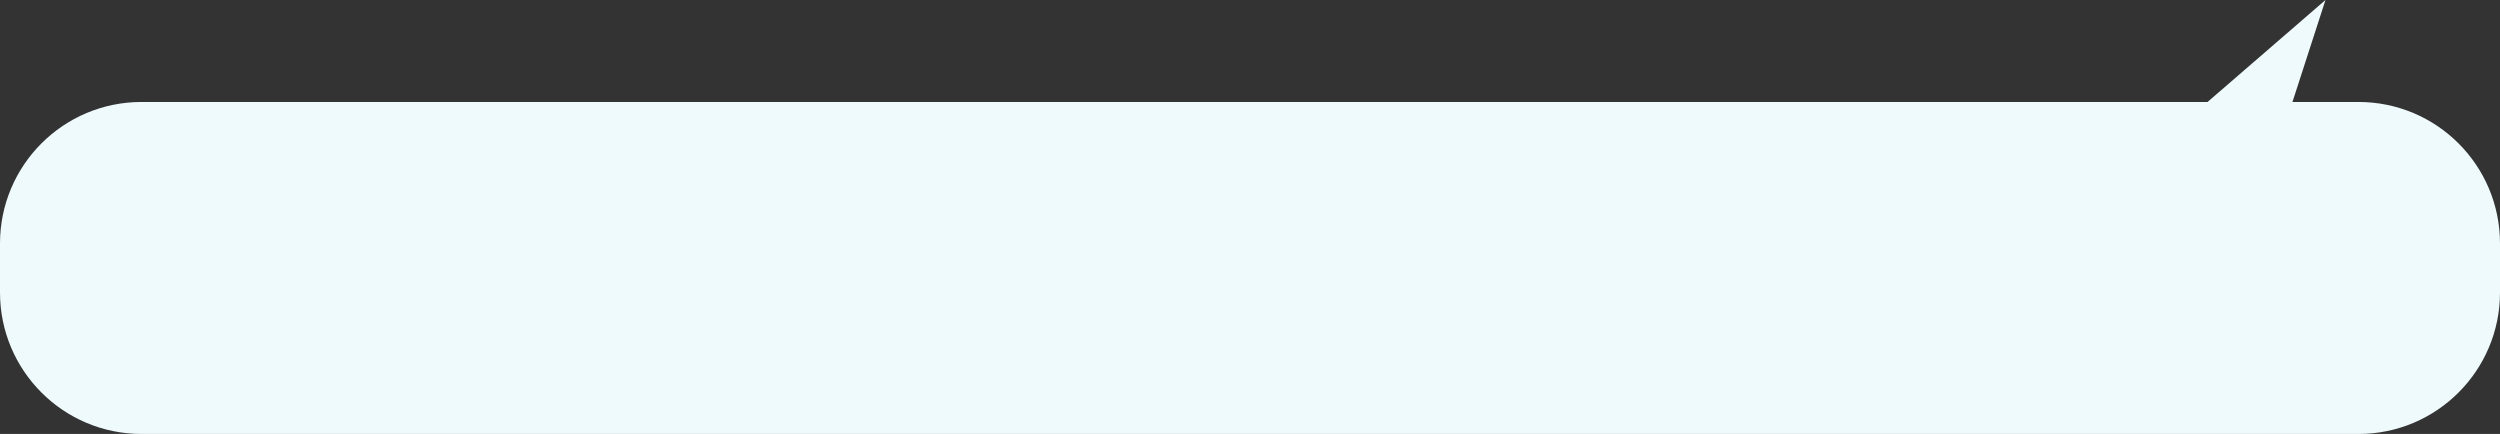
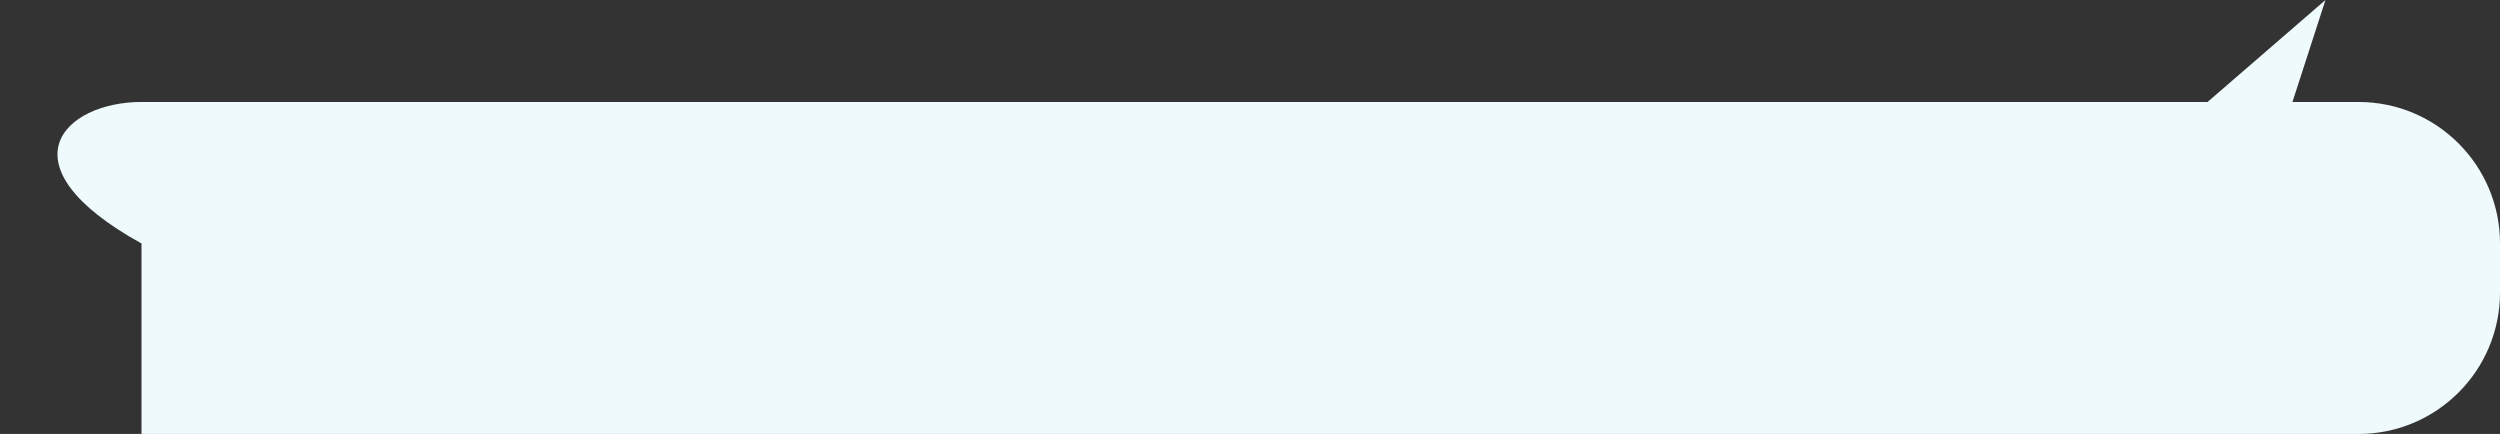
<svg xmlns="http://www.w3.org/2000/svg" width="2120" height="368" viewBox="0 0 2120 368" fill="none">
  <rect x="0" y="0" width="2120" height="368" fill="#333333" stroke="none" />
-   <path fill-rule="evenodd" clip-rule="evenodd" d="M1872 86.47L1972 0L1944 86.47L2000 86.47C2066.27 86.47 2120 140.196 2120 206.47V248C2120 314.274 2066.27 368 2000 368H120C53.726 368 0 314.274 0 248V206.47C0 140.196 53.726 86.47 120 86.47L1872 86.47Z" fill="#EFFAFD" />
+   <path fill-rule="evenodd" clip-rule="evenodd" d="M1872 86.47L1972 0L1944 86.47L2000 86.47C2066.27 86.47 2120 140.196 2120 206.47V248C2120 314.274 2066.27 368 2000 368H120V206.47C0 140.196 53.726 86.47 120 86.47L1872 86.47Z" fill="#EFFAFD" />
</svg>